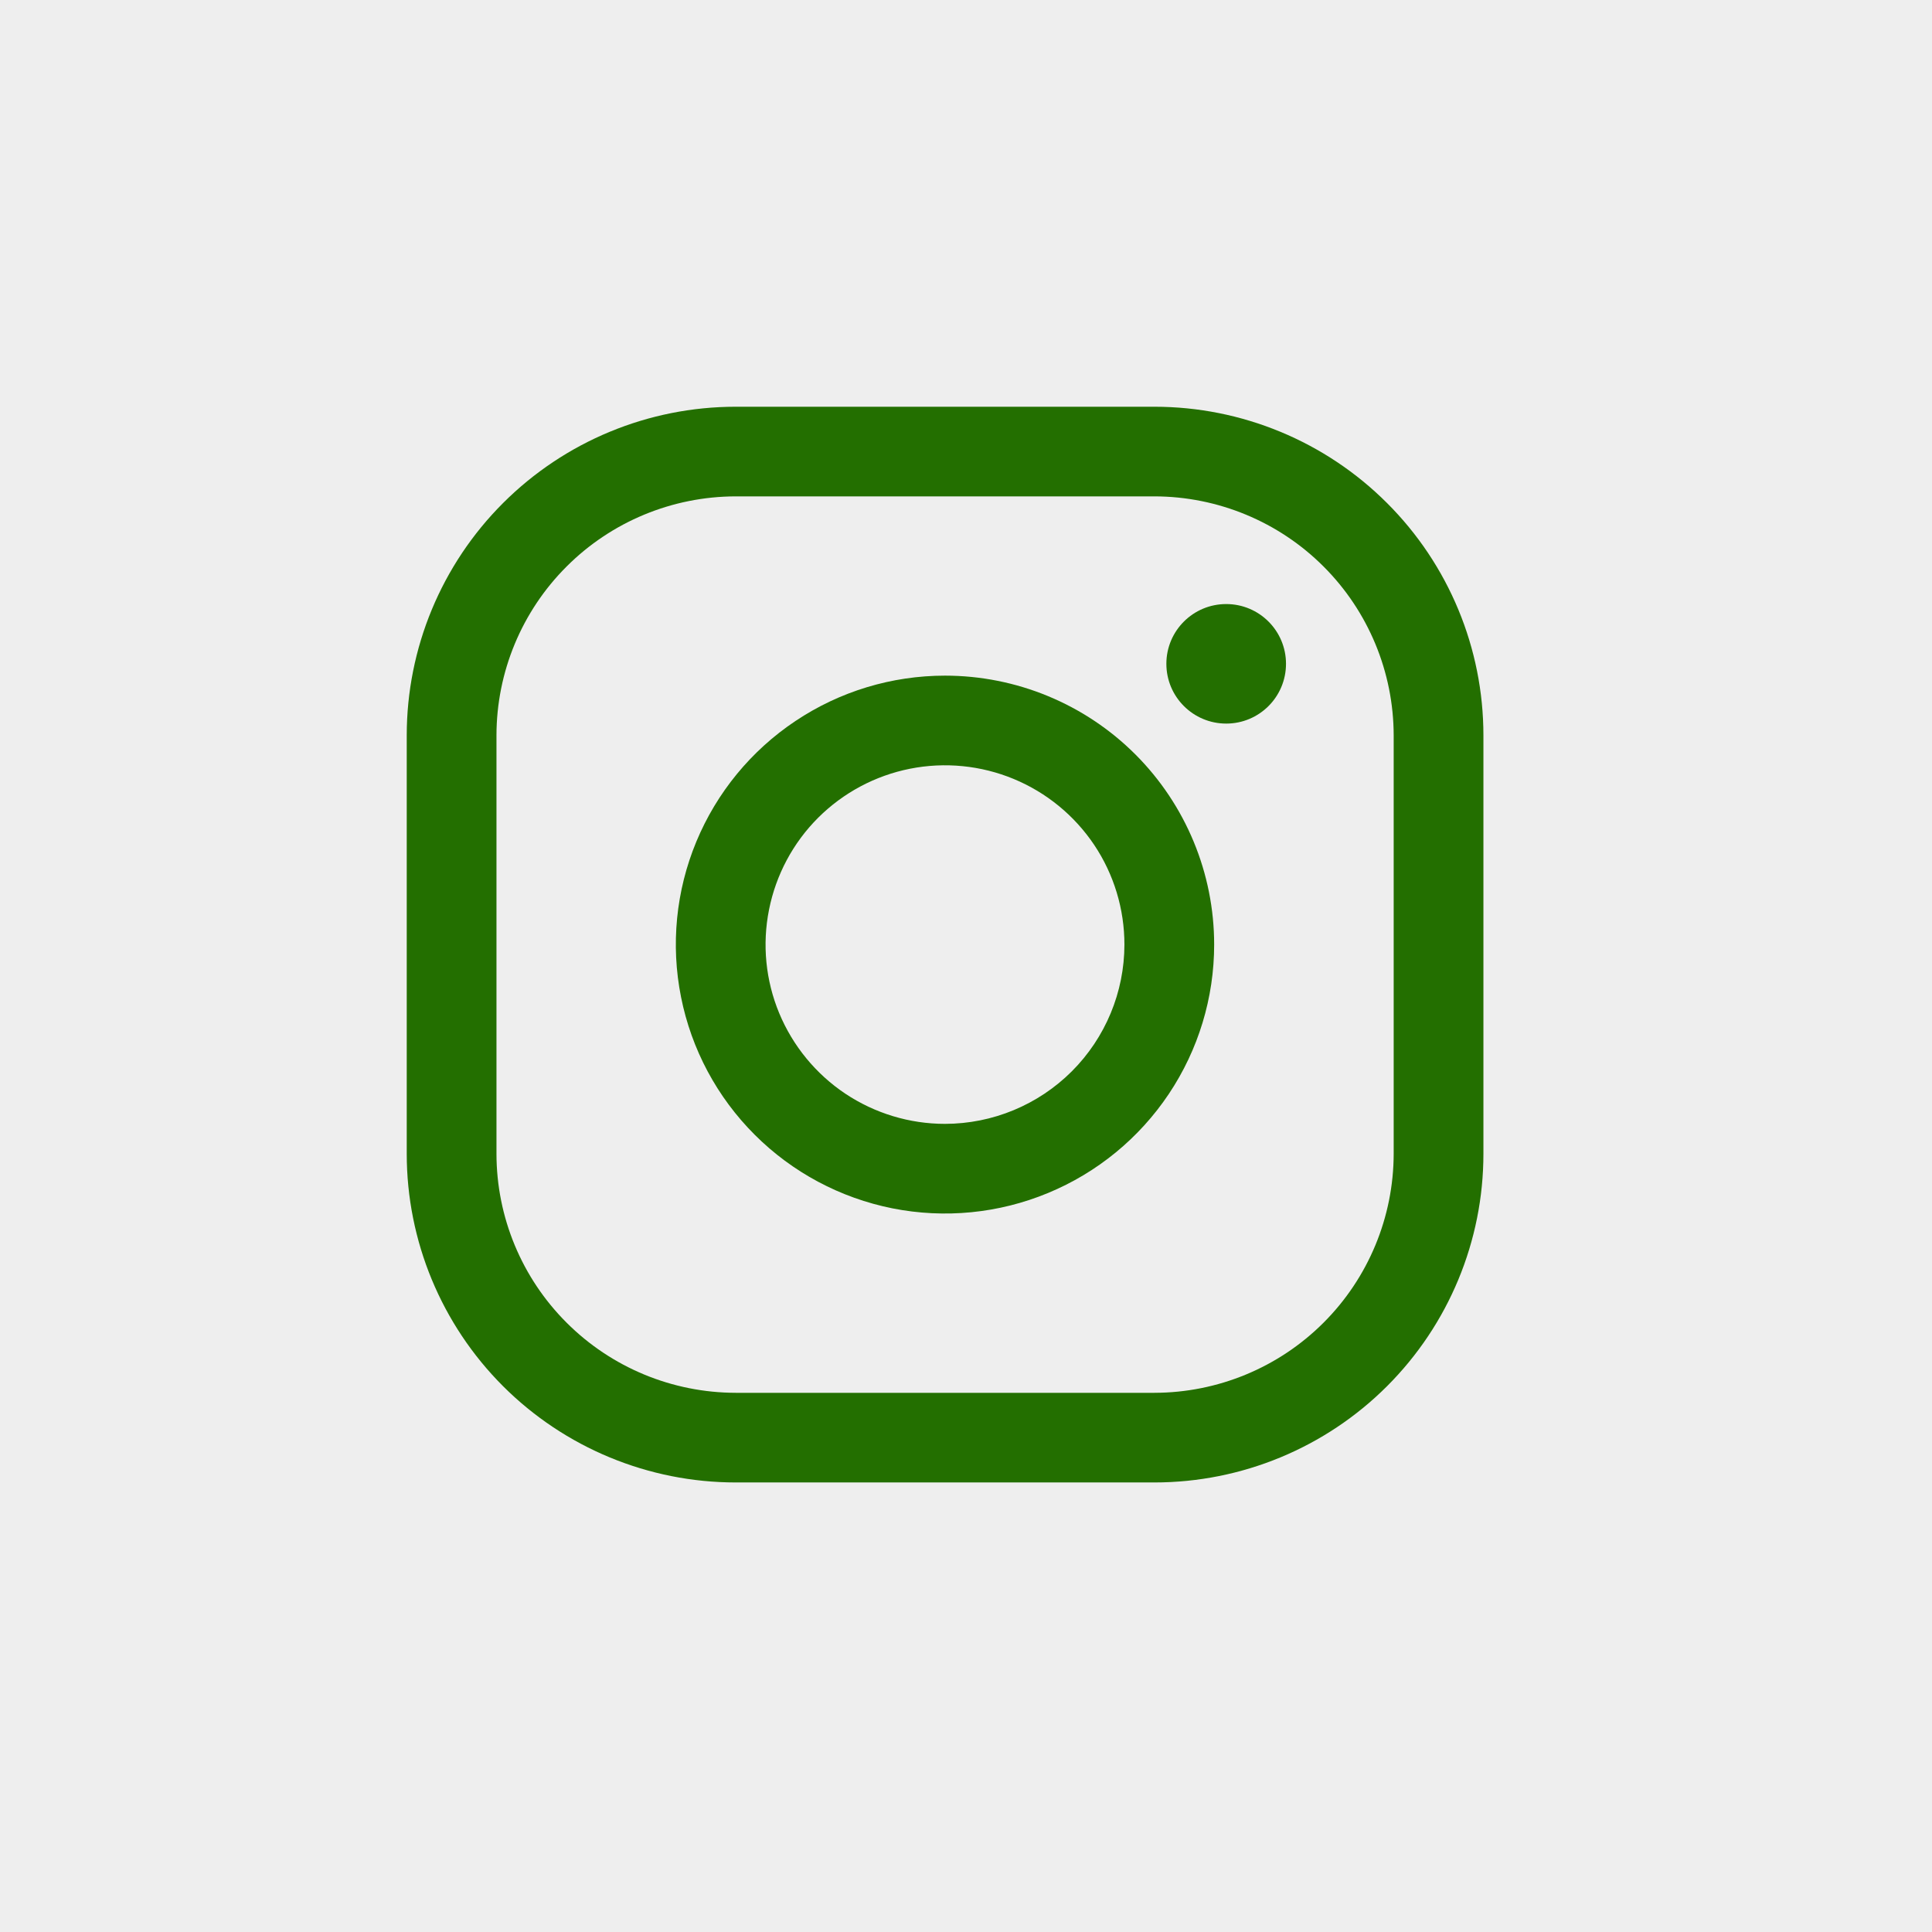
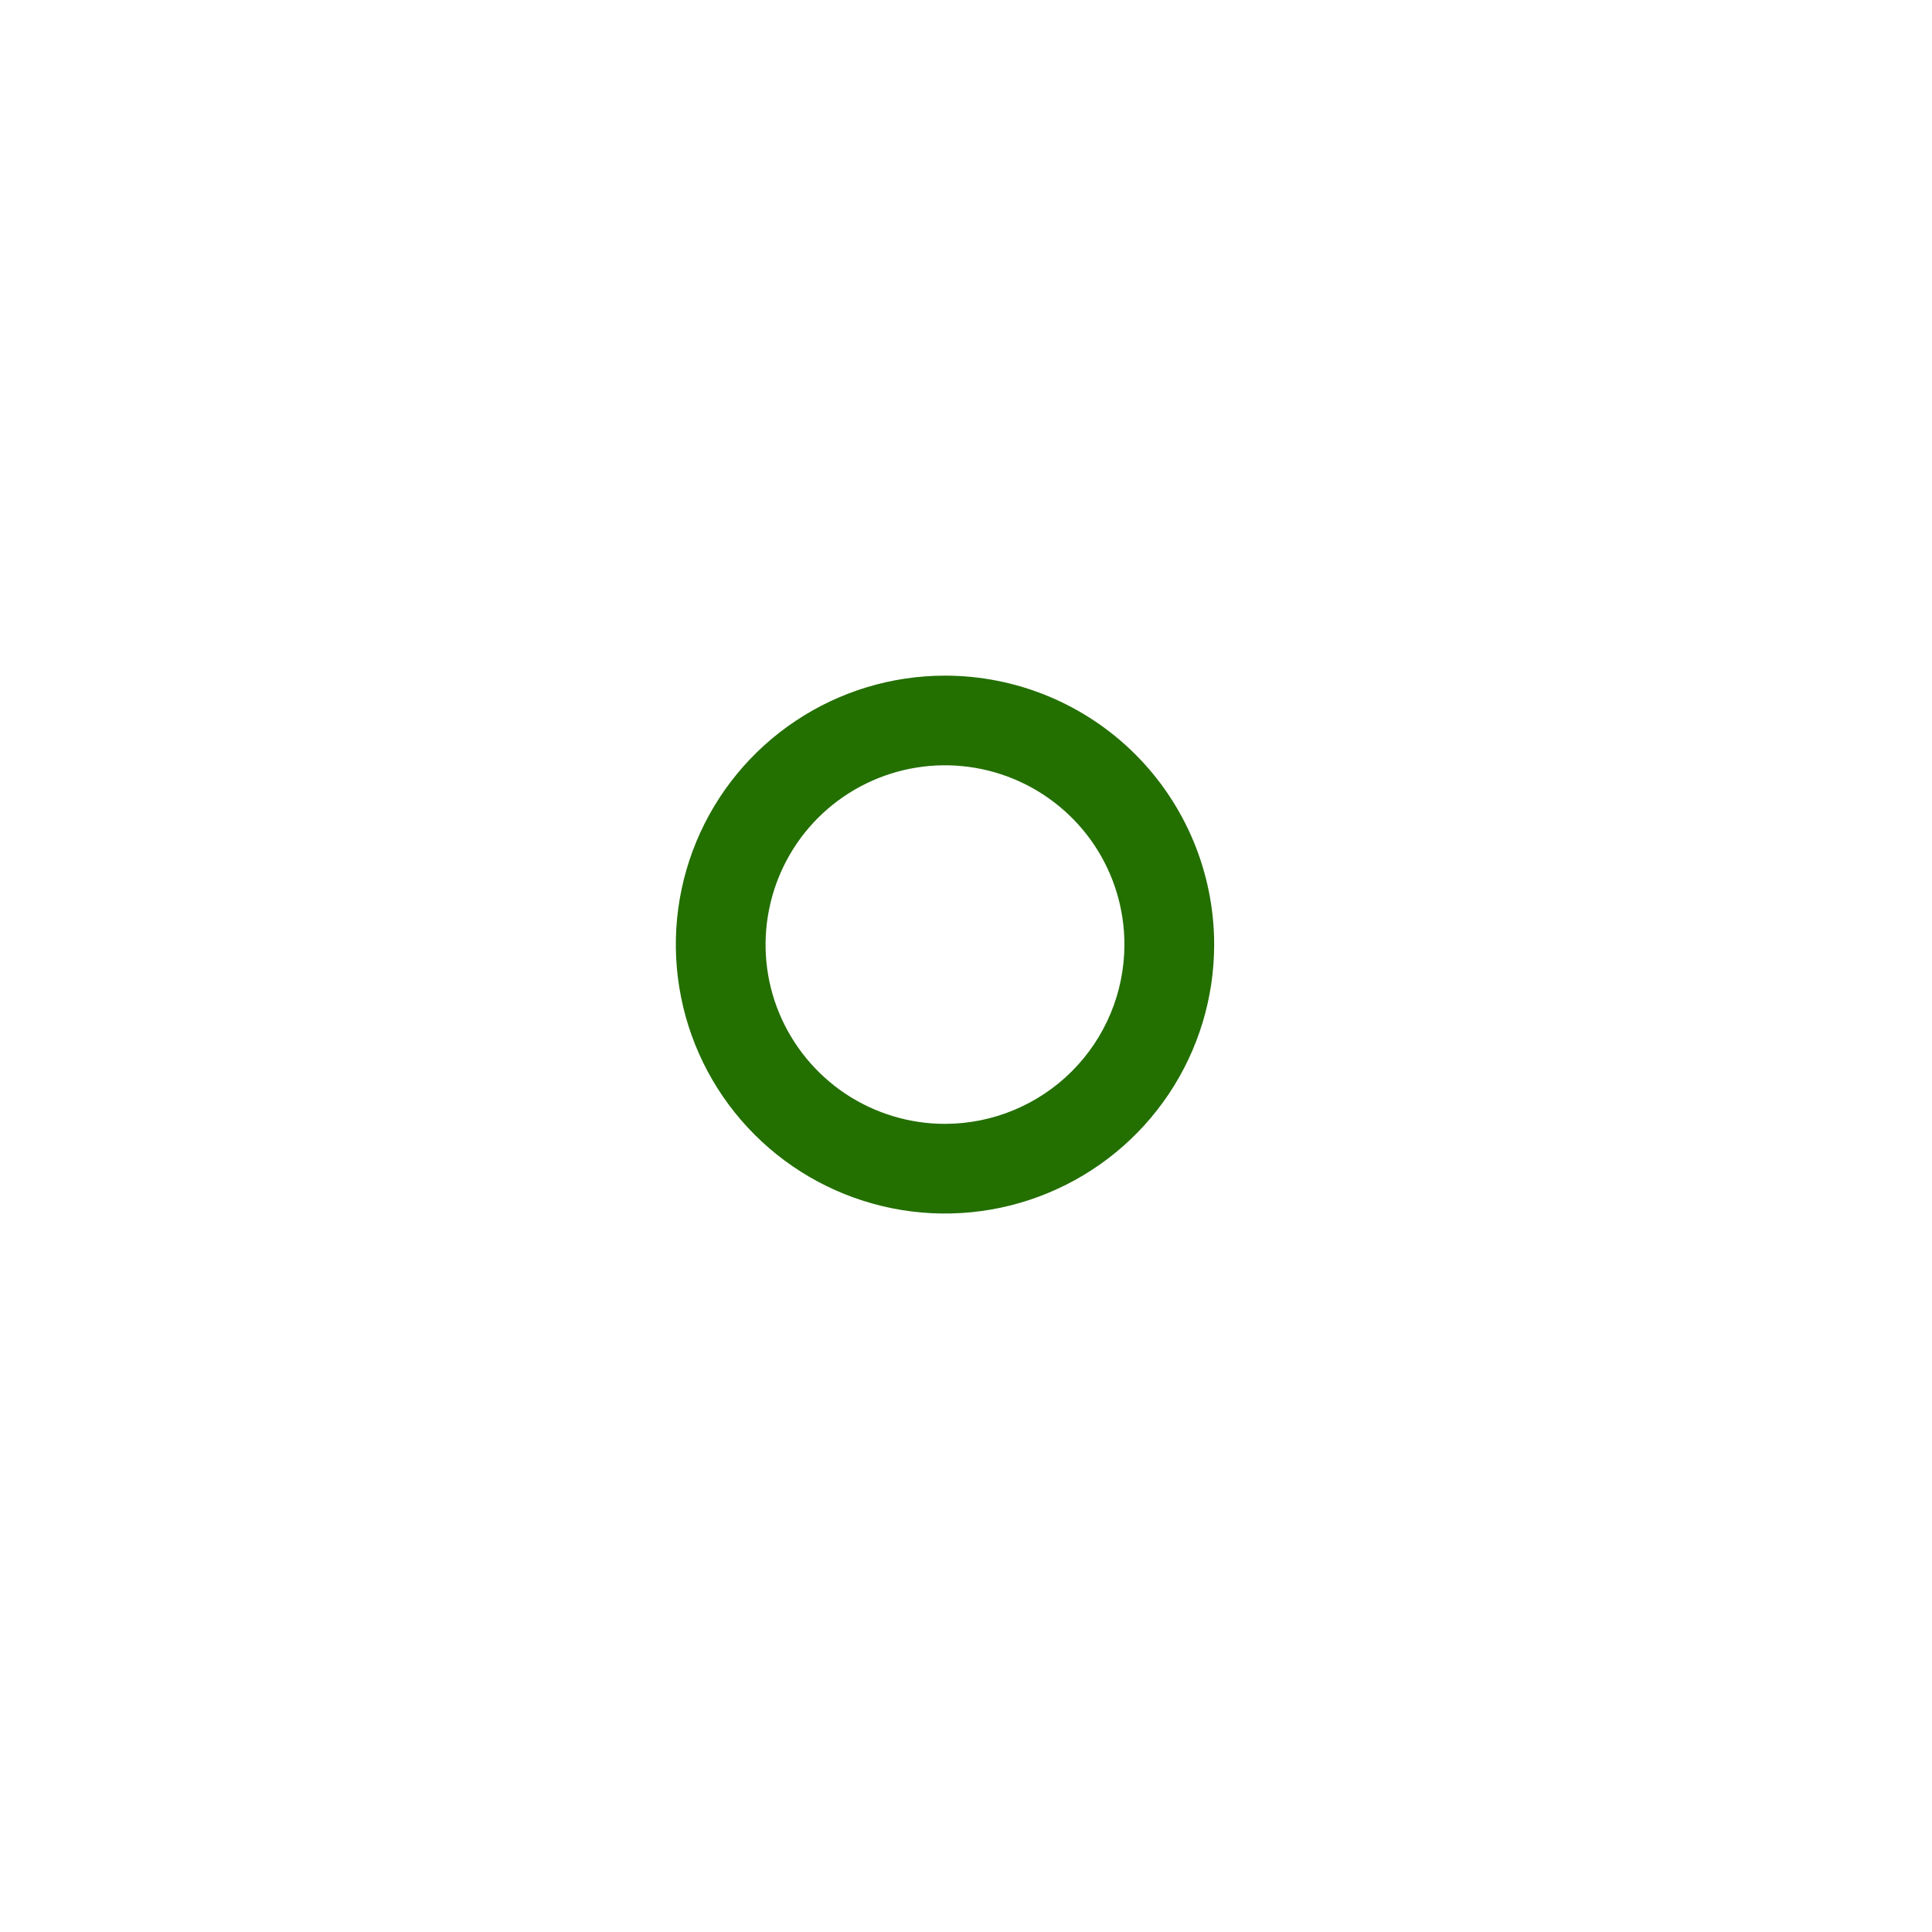
<svg xmlns="http://www.w3.org/2000/svg" width="38" height="38" viewBox="0 0 38 38" fill="none">
-   <rect width="38" height="38" fill="#EEEEEE" />
-   <path d="M22.706 8H14.471C12.755 8 11.109 8.681 9.895 9.894C8.682 11.106 8 12.75 8 14.465V22.693C8 24.408 8.682 26.052 9.895 27.265C11.109 28.477 12.755 29.158 14.471 29.158H22.706C24.422 29.158 26.068 28.477 27.281 27.265C28.495 26.052 29.177 24.408 29.177 22.693V14.465C29.177 12.75 28.495 11.106 27.281 9.894C26.068 8.681 24.422 8 22.706 8ZM27.412 22.693C27.41 23.94 26.914 25.135 26.032 26.016C25.15 26.898 23.953 27.393 22.706 27.395H14.471C13.223 27.393 12.027 26.898 11.145 26.016C10.262 25.135 9.766 23.94 9.765 22.693V14.465C9.766 13.218 10.262 12.023 11.145 11.142C12.027 10.26 13.223 9.765 14.471 9.763H22.706C23.953 9.765 25.15 10.26 26.032 11.142C26.914 12.023 27.41 13.218 27.412 14.465V22.693Z" fill="#236F00" />
  <path d="M18.587 13.289C17.54 13.289 16.516 13.599 15.646 14.181C14.775 14.762 14.097 15.588 13.696 16.554C13.295 17.521 13.19 18.584 13.395 19.61C13.599 20.637 14.103 21.579 14.844 22.319C15.584 23.059 16.527 23.562 17.554 23.767C18.581 23.971 19.646 23.866 20.613 23.465C21.58 23.065 22.407 22.387 22.989 21.517C23.571 20.647 23.881 19.625 23.881 18.579C23.881 17.176 23.323 15.83 22.331 14.838C21.338 13.846 19.991 13.289 18.587 13.289ZM18.587 22.105C17.889 22.105 17.207 21.898 16.626 21.511C16.046 21.123 15.594 20.572 15.326 19.928C15.059 19.284 14.989 18.575 15.126 17.891C15.262 17.207 15.598 16.578 16.091 16.085C16.585 15.592 17.214 15.256 17.898 15.12C18.583 14.984 19.293 15.054 19.938 15.321C20.583 15.588 21.134 16.04 21.522 16.619C21.91 17.199 22.116 17.881 22.116 18.579C22.115 19.514 21.743 20.41 21.082 21.071C20.42 21.732 19.523 22.104 18.587 22.105Z" fill="#236F00" />
-   <path d="M24.118 14.232C24.768 14.232 25.294 13.706 25.294 13.056C25.294 12.407 24.768 11.881 24.118 11.881C23.468 11.881 22.941 12.407 22.941 13.056C22.941 13.706 23.468 14.232 24.118 14.232Z" fill="#236F00" />
</svg>